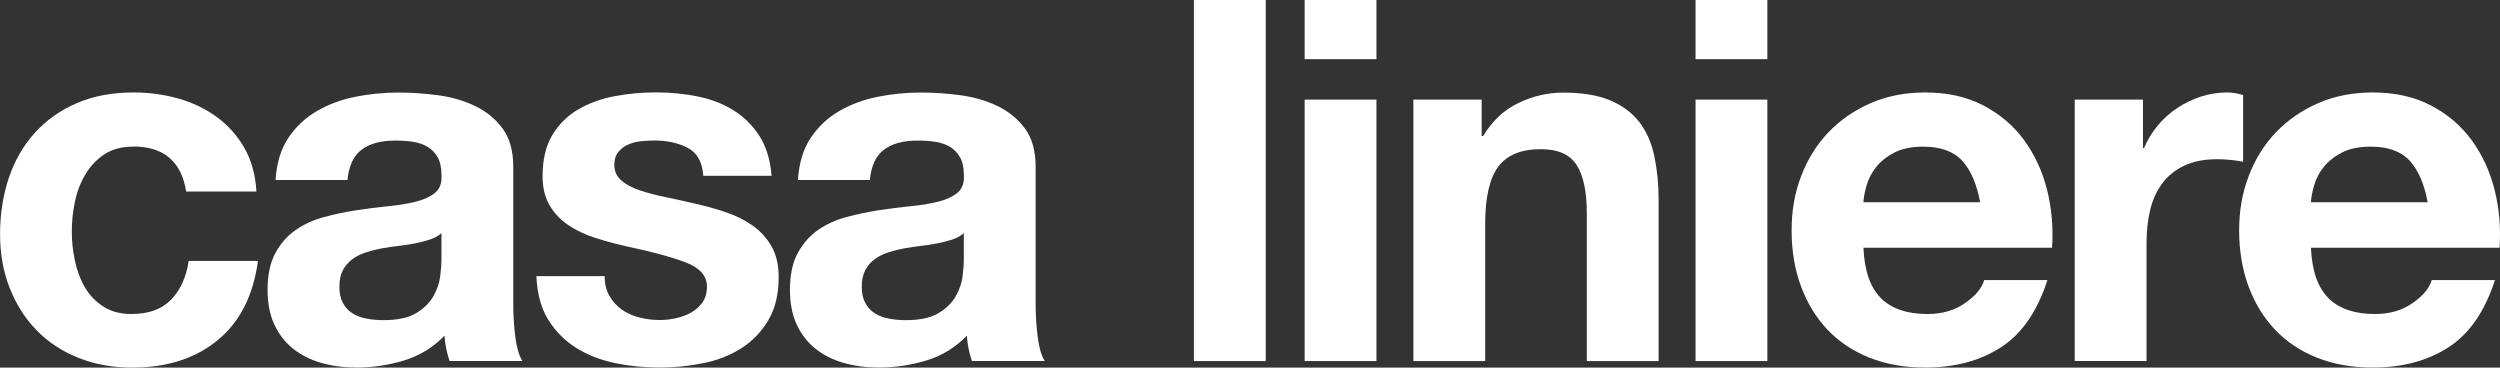
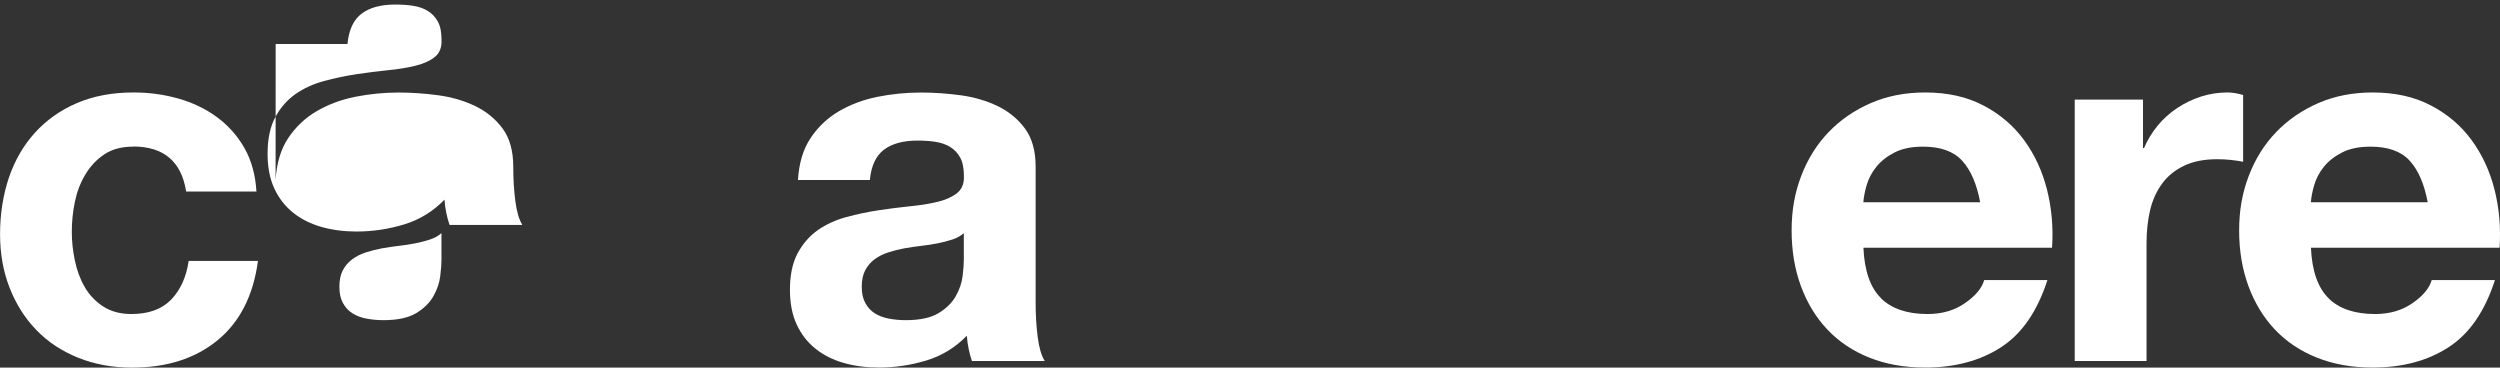
<svg xmlns="http://www.w3.org/2000/svg" id="_レイヤー_2" data-name="レイヤー 2" viewBox="0 0 346.07 50.89">
  <rect x="0" y="0" width="346.07" height="50.89" fill="#333333" stroke="none" />
  <defs>
    <style>
      .cls-1 {
        fill: #fff;
        stroke-width: 0px;
      }
    </style>
  </defs>
  <g id="_レイヤー_2-2" data-name="レイヤー 2">
    <g>
      <path class="cls-1" d="m18.41,20.3c-1.59,0-2.92.36-3.99,1.08-1.07.72-1.95,1.66-2.62,2.8-.68,1.14-1.16,2.4-1.44,3.78-.28,1.38-.42,2.74-.42,4.1s.14,2.64.42,3.99c.28,1.35.73,2.58,1.36,3.67.63,1.1,1.48,2,2.56,2.7,1.07.7,2.38,1.05,3.92,1.05,2.38,0,4.21-.67,5.5-2,1.28-1.33,2.09-3.12,2.42-5.35h9.59c-.65,4.81-2.52,8.47-5.6,10.99-3.08,2.52-7.02,3.78-11.83,3.78-2.71,0-5.19-.46-7.46-1.37-2.26-.91-4.19-2.18-5.77-3.82-1.59-1.63-2.82-3.58-3.71-5.84-.89-2.26-1.33-4.75-1.33-7.46s.41-5.4,1.22-7.8c.82-2.4,2.02-4.48,3.61-6.23,1.59-1.75,3.52-3.12,5.81-4.1,2.29-.98,4.9-1.47,7.84-1.47,2.15,0,4.21.28,6.19.84,1.98.56,3.76,1.41,5.32,2.55,1.56,1.14,2.84,2.57,3.82,4.27.98,1.71,1.54,3.72,1.68,6.05h-9.73c-.65-4.15-3.1-6.23-7.35-6.23Z" />
-       <path class="cls-1" d="m38.15,24.92c.14-2.33.72-4.27,1.75-5.81,1.03-1.54,2.33-2.78,3.92-3.71,1.59-.93,3.37-1.6,5.35-2,1.98-.39,3.98-.59,5.99-.59,1.82,0,3.66.13,5.53.38,1.87.26,3.57.76,5.11,1.5,1.54.75,2.8,1.78,3.78,3.11s1.47,3.09,1.47,5.29v18.83c0,1.63.09,3.2.28,4.69.19,1.49.51,2.61.98,3.36h-10.08c-.19-.56-.34-1.13-.46-1.71-.12-.58-.2-1.18-.24-1.79-1.59,1.63-3.45,2.78-5.6,3.43-2.15.65-4.34.98-6.58.98-1.73,0-3.34-.21-4.83-.63-1.49-.42-2.8-1.07-3.92-1.96-1.12-.89-2-2.01-2.62-3.36-.63-1.35-.94-2.96-.94-4.83,0-2.05.36-3.74,1.08-5.07.72-1.33,1.66-2.39,2.8-3.19,1.14-.79,2.45-1.39,3.92-1.79,1.47-.4,2.95-.71,4.45-.94,1.49-.23,2.96-.42,4.41-.56,1.45-.14,2.73-.35,3.85-.63,1.12-.28,2.01-.69,2.66-1.22.65-.54.96-1.32.91-2.35,0-1.07-.17-1.92-.52-2.55-.35-.63-.82-1.12-1.4-1.47-.58-.35-1.26-.58-2.03-.7-.77-.12-1.6-.17-2.49-.17-1.96,0-3.5.42-4.62,1.26-1.12.84-1.77,2.24-1.96,4.2h-9.94Zm22.96,7.35c-.42.38-.94.67-1.57.88-.63.21-1.31.38-2.03.53-.72.14-1.48.26-2.27.35-.79.09-1.59.21-2.38.35-.75.14-1.48.33-2.21.56-.72.23-1.35.55-1.89.95-.54.4-.97.9-1.29,1.5-.33.61-.49,1.38-.49,2.31s.16,1.63.49,2.24c.33.61.77,1.09,1.33,1.44s1.21.59,1.96.73c.75.14,1.52.21,2.31.21,1.96,0,3.48-.33,4.55-.98,1.07-.65,1.87-1.44,2.38-2.35.51-.91.83-1.83.94-2.76.12-.93.17-1.68.17-2.24v-3.71Z" />
-       <path class="cls-1" d="m84.38,40.98c.44.77,1.02,1.4,1.71,1.89.7.49,1.51.85,2.42,1.08.91.23,1.85.35,2.83.35.7,0,1.44-.08,2.21-.25.77-.16,1.47-.42,2.1-.77s1.15-.82,1.58-1.4c.42-.58.63-1.32.63-2.21,0-1.49-.99-2.61-2.98-3.36-1.98-.75-4.75-1.49-8.29-2.24-1.45-.33-2.86-.71-4.23-1.15-1.38-.44-2.6-1.03-3.68-1.75-1.07-.72-1.94-1.63-2.59-2.73-.65-1.1-.98-2.44-.98-4.03,0-2.33.46-4.25,1.36-5.74.91-1.49,2.11-2.67,3.6-3.54,1.49-.86,3.17-1.47,5.04-1.82,1.87-.35,3.78-.52,5.74-.52s3.86.19,5.71.56c1.84.37,3.49,1,4.93,1.89,1.45.89,2.65,2.07,3.61,3.54.96,1.47,1.53,3.33,1.71,5.56h-9.45c-.14-1.91-.86-3.21-2.17-3.88-1.31-.68-2.85-1.01-4.62-1.01-.56,0-1.17.04-1.82.1-.65.07-1.25.22-1.79.46-.54.23-.99.57-1.36,1.02-.37.44-.56,1.04-.56,1.79,0,.89.33,1.61.98,2.17.65.56,1.5,1.01,2.56,1.37,1.05.35,2.25.66,3.6.94,1.35.28,2.73.58,4.13.91,1.45.33,2.86.72,4.23,1.19,1.38.47,2.6,1.08,3.68,1.85,1.07.77,1.94,1.73,2.59,2.87.65,1.14.98,2.55.98,4.23,0,2.38-.48,4.38-1.44,5.99-.96,1.61-2.21,2.9-3.75,3.88-1.54.98-3.3,1.67-5.28,2.06-1.98.4-4,.6-6.06.6s-4.15-.21-6.16-.63c-2.01-.42-3.79-1.12-5.35-2.1-1.56-.98-2.85-2.28-3.85-3.88-1-1.61-1.55-3.63-1.65-6.05h9.45c0,1.07.22,1.99.67,2.76Z" />
+       <path class="cls-1" d="m38.15,24.92c.14-2.33.72-4.27,1.75-5.81,1.03-1.54,2.33-2.78,3.92-3.71,1.59-.93,3.37-1.6,5.35-2,1.98-.39,3.98-.59,5.99-.59,1.82,0,3.66.13,5.53.38,1.87.26,3.57.76,5.11,1.5,1.54.75,2.8,1.78,3.78,3.11s1.47,3.09,1.47,5.29c0,1.63.09,3.2.28,4.69.19,1.49.51,2.61.98,3.36h-10.08c-.19-.56-.34-1.13-.46-1.71-.12-.58-.2-1.18-.24-1.79-1.59,1.63-3.45,2.78-5.6,3.43-2.15.65-4.34.98-6.58.98-1.73,0-3.34-.21-4.83-.63-1.49-.42-2.8-1.07-3.92-1.96-1.12-.89-2-2.01-2.62-3.36-.63-1.35-.94-2.96-.94-4.83,0-2.05.36-3.74,1.08-5.07.72-1.33,1.66-2.39,2.8-3.19,1.14-.79,2.45-1.39,3.92-1.79,1.47-.4,2.95-.71,4.45-.94,1.49-.23,2.96-.42,4.41-.56,1.45-.14,2.73-.35,3.85-.63,1.12-.28,2.01-.69,2.66-1.22.65-.54.96-1.32.91-2.35,0-1.07-.17-1.92-.52-2.55-.35-.63-.82-1.12-1.4-1.47-.58-.35-1.26-.58-2.03-.7-.77-.12-1.6-.17-2.49-.17-1.96,0-3.5.42-4.62,1.26-1.12.84-1.77,2.24-1.96,4.2h-9.94Zm22.96,7.35c-.42.38-.94.67-1.57.88-.63.21-1.31.38-2.03.53-.72.14-1.48.26-2.27.35-.79.09-1.59.21-2.38.35-.75.14-1.48.33-2.21.56-.72.23-1.35.55-1.89.95-.54.4-.97.9-1.29,1.5-.33.61-.49,1.38-.49,2.31s.16,1.63.49,2.24c.33.61.77,1.09,1.33,1.44s1.21.59,1.96.73c.75.14,1.52.21,2.31.21,1.96,0,3.48-.33,4.55-.98,1.07-.65,1.87-1.44,2.38-2.35.51-.91.83-1.83.94-2.76.12-.93.17-1.68.17-2.24v-3.71Z" />
      <path class="cls-1" d="m110.46,24.92c.14-2.33.72-4.27,1.75-5.81,1.03-1.54,2.33-2.78,3.92-3.71,1.59-.93,3.37-1.6,5.35-2,1.98-.39,3.98-.59,5.99-.59,1.82,0,3.66.13,5.53.38,1.87.26,3.57.76,5.11,1.5,1.54.75,2.8,1.78,3.78,3.11s1.47,3.09,1.47,5.29v18.83c0,1.63.09,3.2.28,4.69.19,1.49.51,2.61.98,3.36h-10.08c-.19-.56-.34-1.13-.46-1.71-.12-.58-.2-1.18-.24-1.79-1.59,1.63-3.45,2.78-5.6,3.43-2.15.65-4.34.98-6.58.98-1.73,0-3.34-.21-4.83-.63-1.49-.42-2.8-1.07-3.92-1.96-1.12-.89-2-2.01-2.62-3.36-.63-1.35-.94-2.96-.94-4.83,0-2.05.36-3.74,1.08-5.07.72-1.33,1.66-2.39,2.8-3.19,1.14-.79,2.45-1.39,3.92-1.79,1.47-.4,2.95-.71,4.45-.94,1.49-.23,2.96-.42,4.41-.56,1.45-.14,2.73-.35,3.85-.63,1.12-.28,2.01-.69,2.66-1.22.65-.54.96-1.32.91-2.35,0-1.07-.17-1.92-.52-2.55-.35-.63-.82-1.12-1.4-1.47-.58-.35-1.26-.58-2.03-.7-.77-.12-1.6-.17-2.49-.17-1.96,0-3.5.42-4.62,1.26-1.12.84-1.77,2.24-1.96,4.2h-9.94Zm22.96,7.35c-.42.38-.94.67-1.57.88-.63.21-1.31.38-2.03.53-.72.14-1.48.26-2.27.35-.79.09-1.59.21-2.38.35-.75.14-1.48.33-2.21.56-.72.23-1.35.55-1.89.95-.54.4-.97.9-1.29,1.5-.33.61-.49,1.38-.49,2.31s.16,1.63.49,2.24c.33.61.77,1.09,1.33,1.44s1.21.59,1.96.73c.75.14,1.52.21,2.31.21,1.96,0,3.48-.33,4.55-.98,1.07-.65,1.87-1.44,2.38-2.35.51-.91.83-1.83.94-2.76.12-.93.17-1.68.17-2.24v-3.71Z" />
-       <path class="cls-1" d="m175.21,0v49.98h-9.94V0h9.94Z" />
-       <path class="cls-1" d="m180.6,8.19V0h9.94v8.19h-9.94Zm9.94,5.6v36.19h-9.94V13.79h9.94Z" />
-       <path class="cls-1" d="m205.1,13.79v5.04h.21c1.26-2.1,2.89-3.63,4.9-4.58,2.01-.96,4.06-1.43,6.16-1.43,2.66,0,4.84.36,6.54,1.08,1.7.72,3.04,1.73,4.03,3.01.98,1.29,1.67,2.85,2.06,4.69s.6,3.88.6,6.12v22.26h-9.94v-20.44c0-2.99-.47-5.21-1.4-6.68-.93-1.47-2.59-2.21-4.97-2.21-2.71,0-4.67.8-5.88,2.41-1.21,1.61-1.82,4.26-1.82,7.95v18.97h-9.94V13.79h9.45Z" />
-       <path class="cls-1" d="m234.71,8.19V0h9.94v8.19h-9.94Zm9.94,5.6v36.19h-9.94V13.79h9.94Z" />
      <path class="cls-1" d="m260.39,41.3c1.49,1.45,3.64,2.17,6.44,2.17,2.01,0,3.73-.5,5.18-1.51,1.45-1,2.33-2.06,2.66-3.19h8.75c-1.4,4.34-3.55,7.45-6.44,9.31-2.89,1.87-6.39,2.8-10.5,2.8-2.85,0-5.41-.46-7.7-1.37s-4.22-2.21-5.81-3.88c-1.59-1.68-2.81-3.69-3.67-6.02-.86-2.33-1.29-4.9-1.29-7.7s.44-5.23,1.33-7.56c.89-2.33,2.15-4.35,3.78-6.05,1.63-1.7,3.58-3.04,5.85-4.03,2.26-.98,4.77-1.47,7.52-1.47,3.08,0,5.76.59,8.05,1.79,2.29,1.19,4.17,2.79,5.64,4.79,1.47,2.01,2.53,4.29,3.18,6.86.65,2.57.89,5.25.7,8.05h-26.11c.14,3.22.96,5.55,2.45,7Zm11.24-19.04c-1.19-1.31-3-1.96-5.42-1.96-1.59,0-2.91.27-3.96.81-1.05.54-1.89,1.2-2.52,1.99-.63.79-1.07,1.63-1.33,2.52-.26.89-.41,1.68-.46,2.38h16.17c-.47-2.52-1.29-4.43-2.48-5.74Z" />
      <path class="cls-1" d="m296.65,13.79v6.72h.14c.47-1.12,1.1-2.16,1.89-3.12.79-.96,1.7-1.77,2.73-2.45,1.03-.68,2.12-1.2,3.29-1.58,1.17-.37,2.38-.56,3.64-.56.65,0,1.38.12,2.17.35v9.24c-.47-.09-1.03-.18-1.68-.25-.65-.07-1.28-.1-1.89-.1-1.82,0-3.36.3-4.62.91-1.26.61-2.28,1.43-3.04,2.49-.77,1.05-1.32,2.28-1.65,3.67-.33,1.4-.49,2.92-.49,4.55v16.31h-9.94V13.79h9.45Z" />
      <path class="cls-1" d="m322.34,41.3c1.49,1.45,3.64,2.17,6.44,2.17,2.01,0,3.73-.5,5.18-1.51,1.45-1,2.33-2.06,2.66-3.19h8.75c-1.4,4.34-3.55,7.45-6.44,9.31-2.89,1.87-6.39,2.8-10.5,2.8-2.85,0-5.41-.46-7.7-1.37s-4.22-2.21-5.81-3.88c-1.59-1.68-2.81-3.69-3.67-6.02-.86-2.33-1.29-4.9-1.29-7.7s.44-5.23,1.33-7.56c.89-2.33,2.15-4.35,3.78-6.05,1.63-1.7,3.58-3.04,5.85-4.03,2.26-.98,4.77-1.47,7.52-1.47,3.08,0,5.76.59,8.05,1.79,2.29,1.19,4.17,2.79,5.64,4.79,1.47,2.01,2.53,4.29,3.18,6.86.65,2.57.89,5.25.7,8.05h-26.11c.14,3.22.96,5.55,2.45,7Zm11.24-19.04c-1.19-1.31-3-1.96-5.42-1.96-1.59,0-2.91.27-3.96.81-1.05.54-1.89,1.2-2.52,1.99-.63.79-1.07,1.63-1.33,2.52-.26.89-.41,1.68-.46,2.38h16.17c-.47-2.52-1.29-4.43-2.48-5.74Z" />
    </g>
  </g>
</svg>